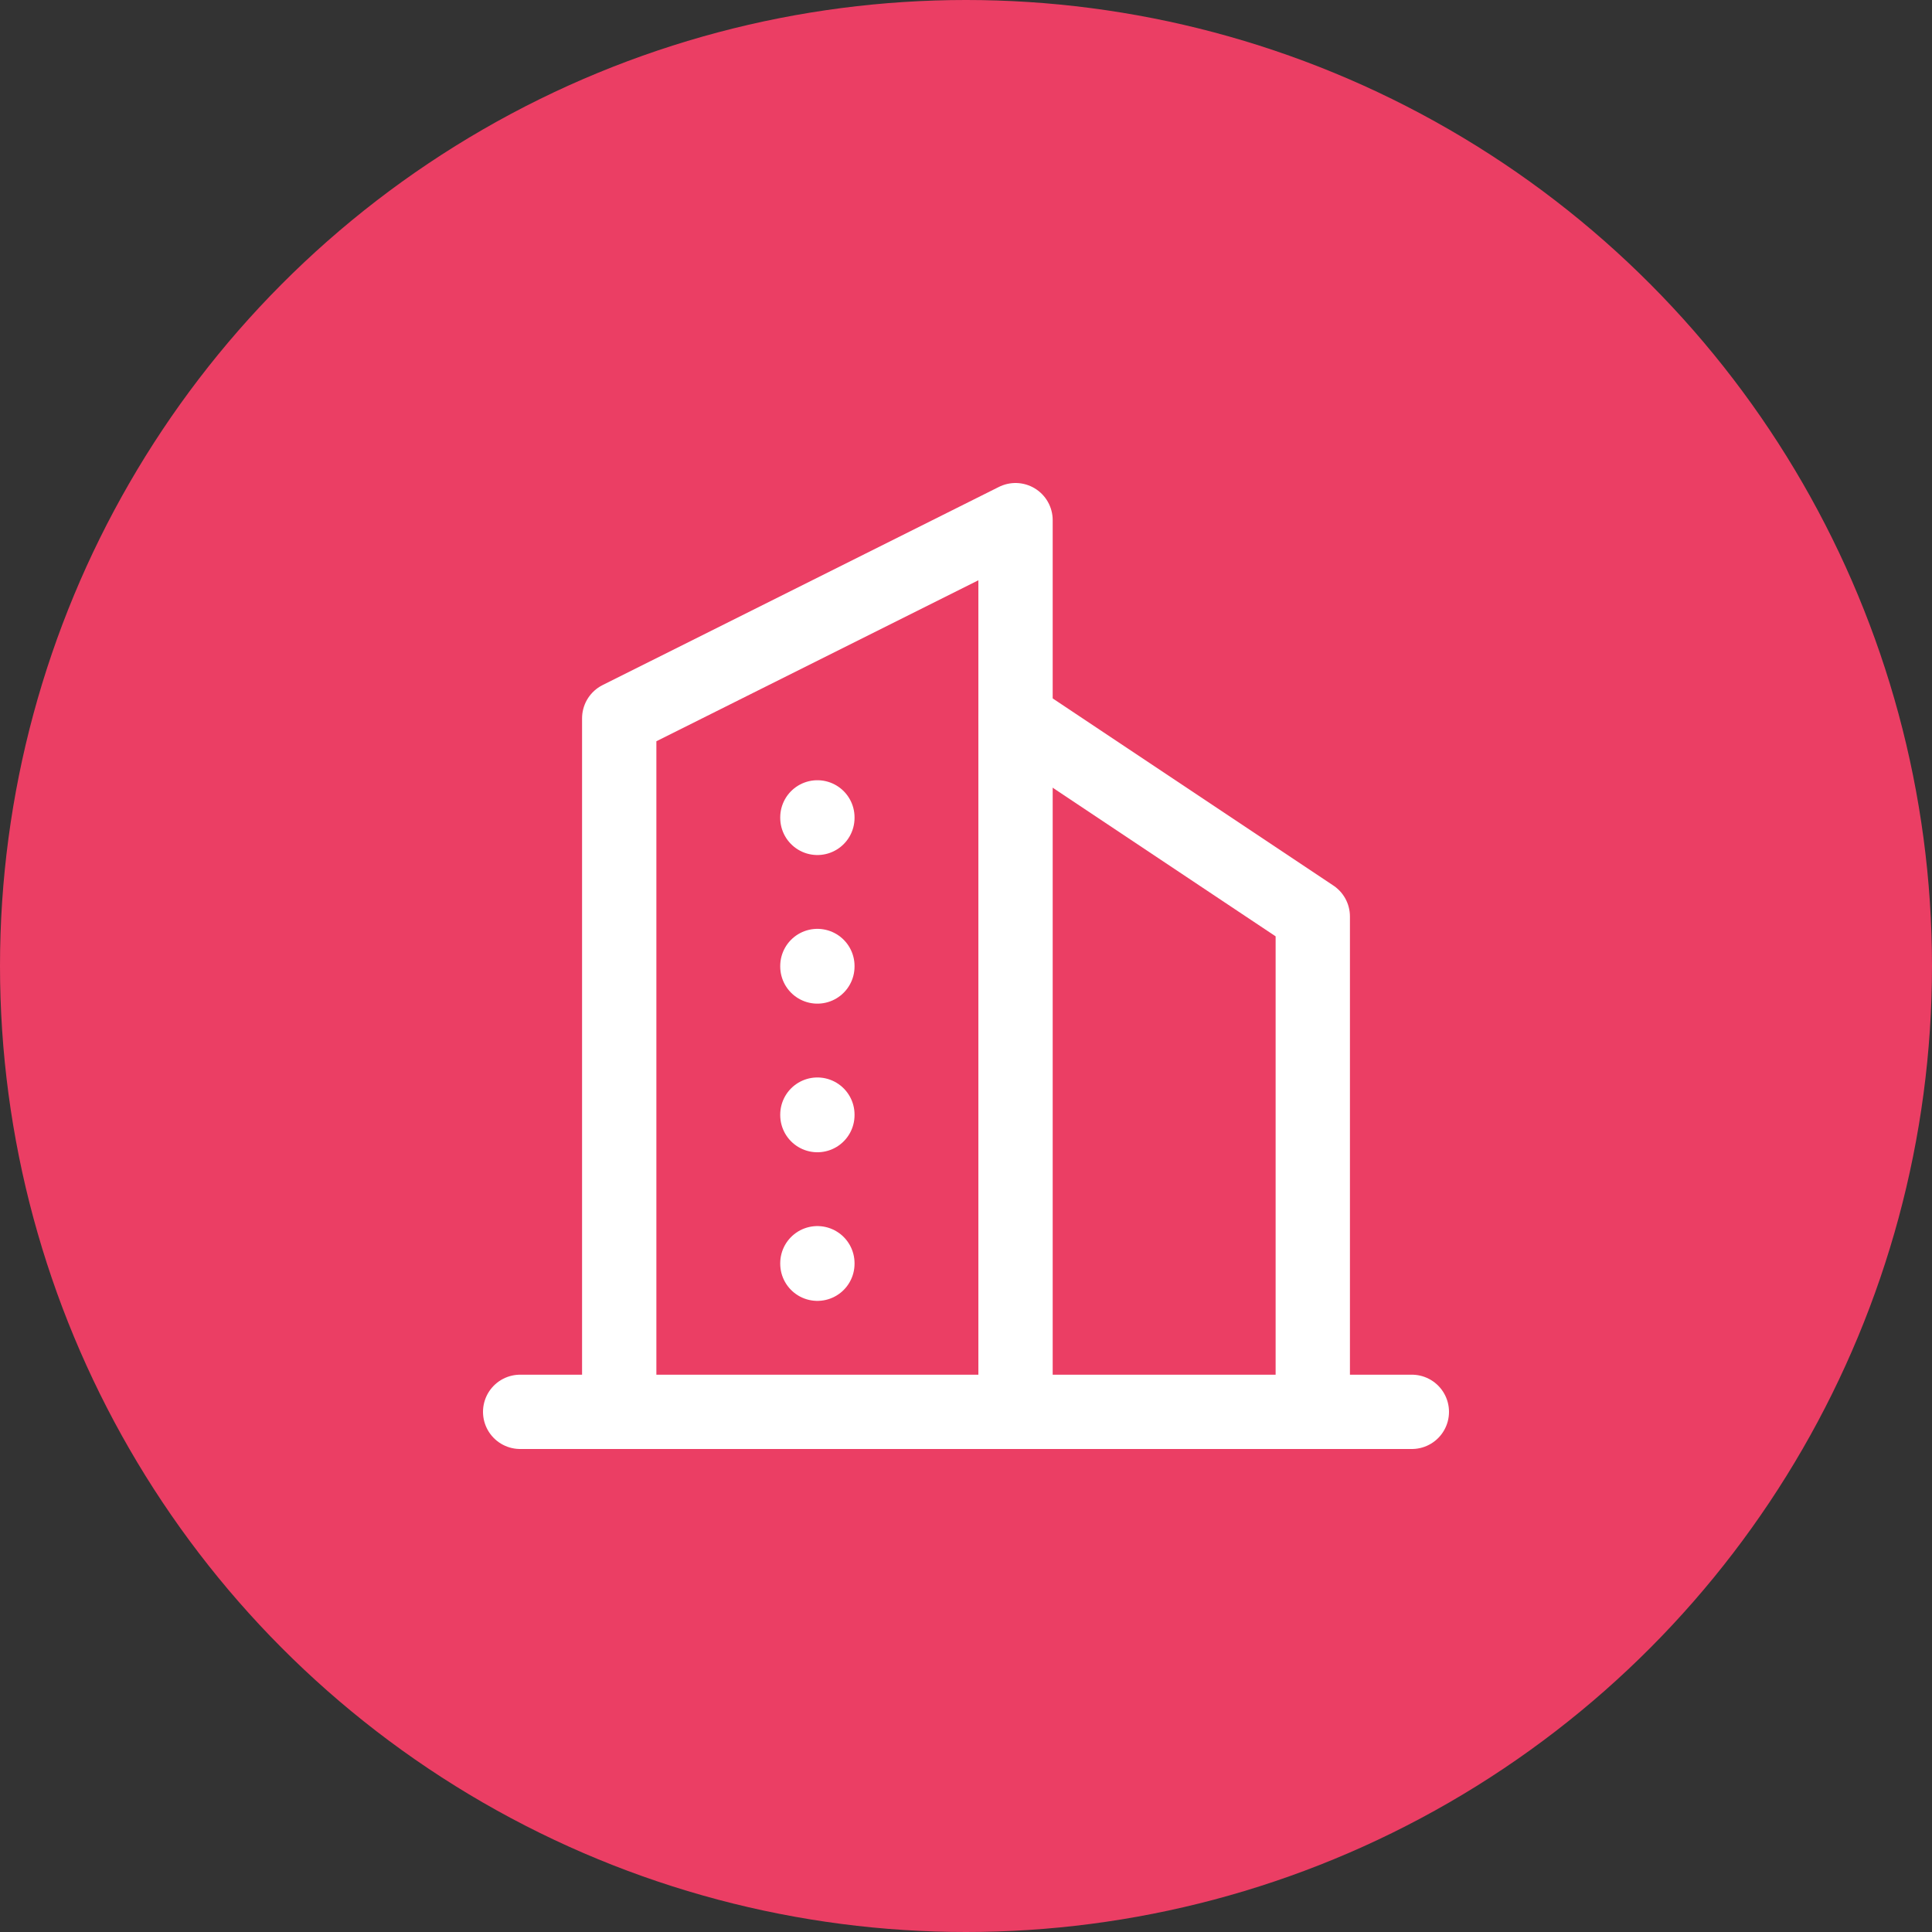
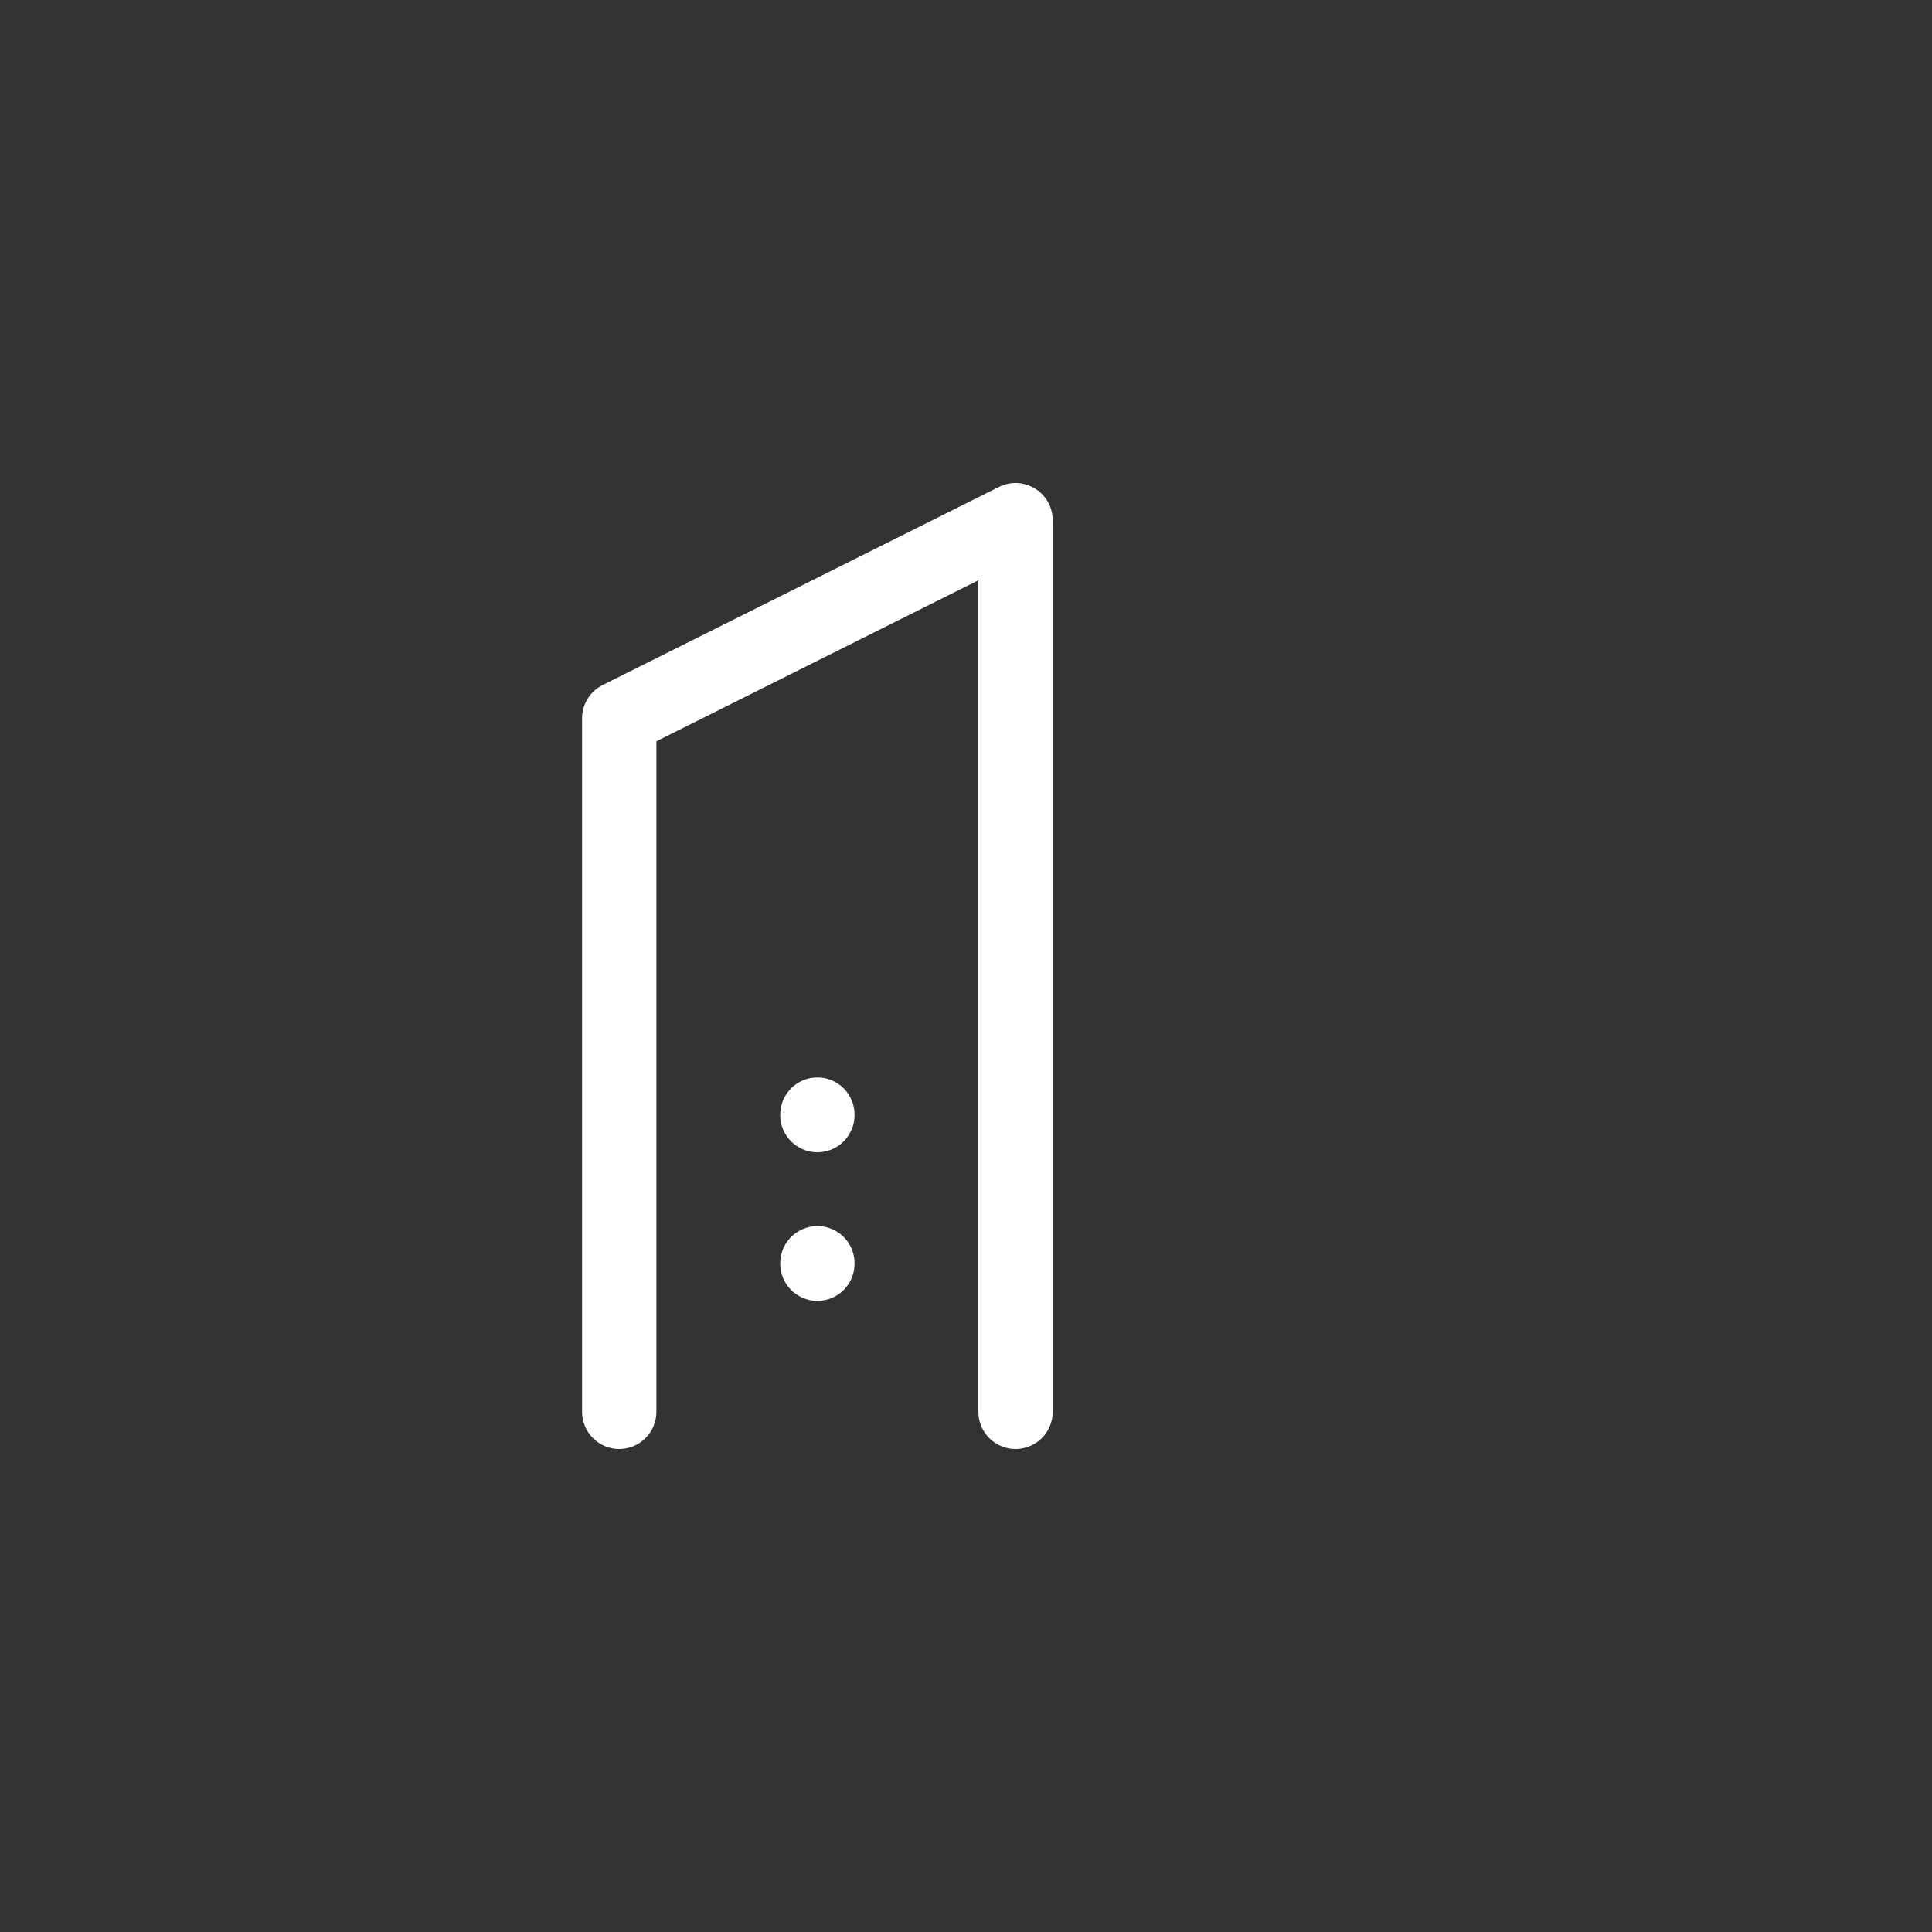
<svg xmlns="http://www.w3.org/2000/svg" width="130" height="130" viewBox="0 0 130 130" fill="none">
  <rect x="0" y="0" width="130" height="130" fill="#333333" stroke="none" />
-   <circle cx="65" cy="65" r="65" fill="#EB3E64" />
-   <path d="M35 95H95" stroke="white" stroke-width="5" stroke-linecap="round" stroke-linejoin="round" />
  <path d="M41.666 95V48.333L68.333 35V95" stroke="white" stroke-width="5" stroke-linecap="round" stroke-linejoin="round" />
-   <path d="M88.334 95V61.667L68.334 48.333" stroke="white" stroke-width="5" stroke-linecap="round" stroke-linejoin="round" />
-   <path d="M55 55V55.033" stroke="white" stroke-width="5" stroke-linecap="round" stroke-linejoin="round" />
-   <path d="M55 65V65.033" stroke="white" stroke-width="5" stroke-linecap="round" stroke-linejoin="round" />
  <path d="M55 75V75.033" stroke="white" stroke-width="5" stroke-linecap="round" stroke-linejoin="round" />
  <path d="M55 85V85.033" stroke="white" stroke-width="5" stroke-linecap="round" stroke-linejoin="round" />
</svg>